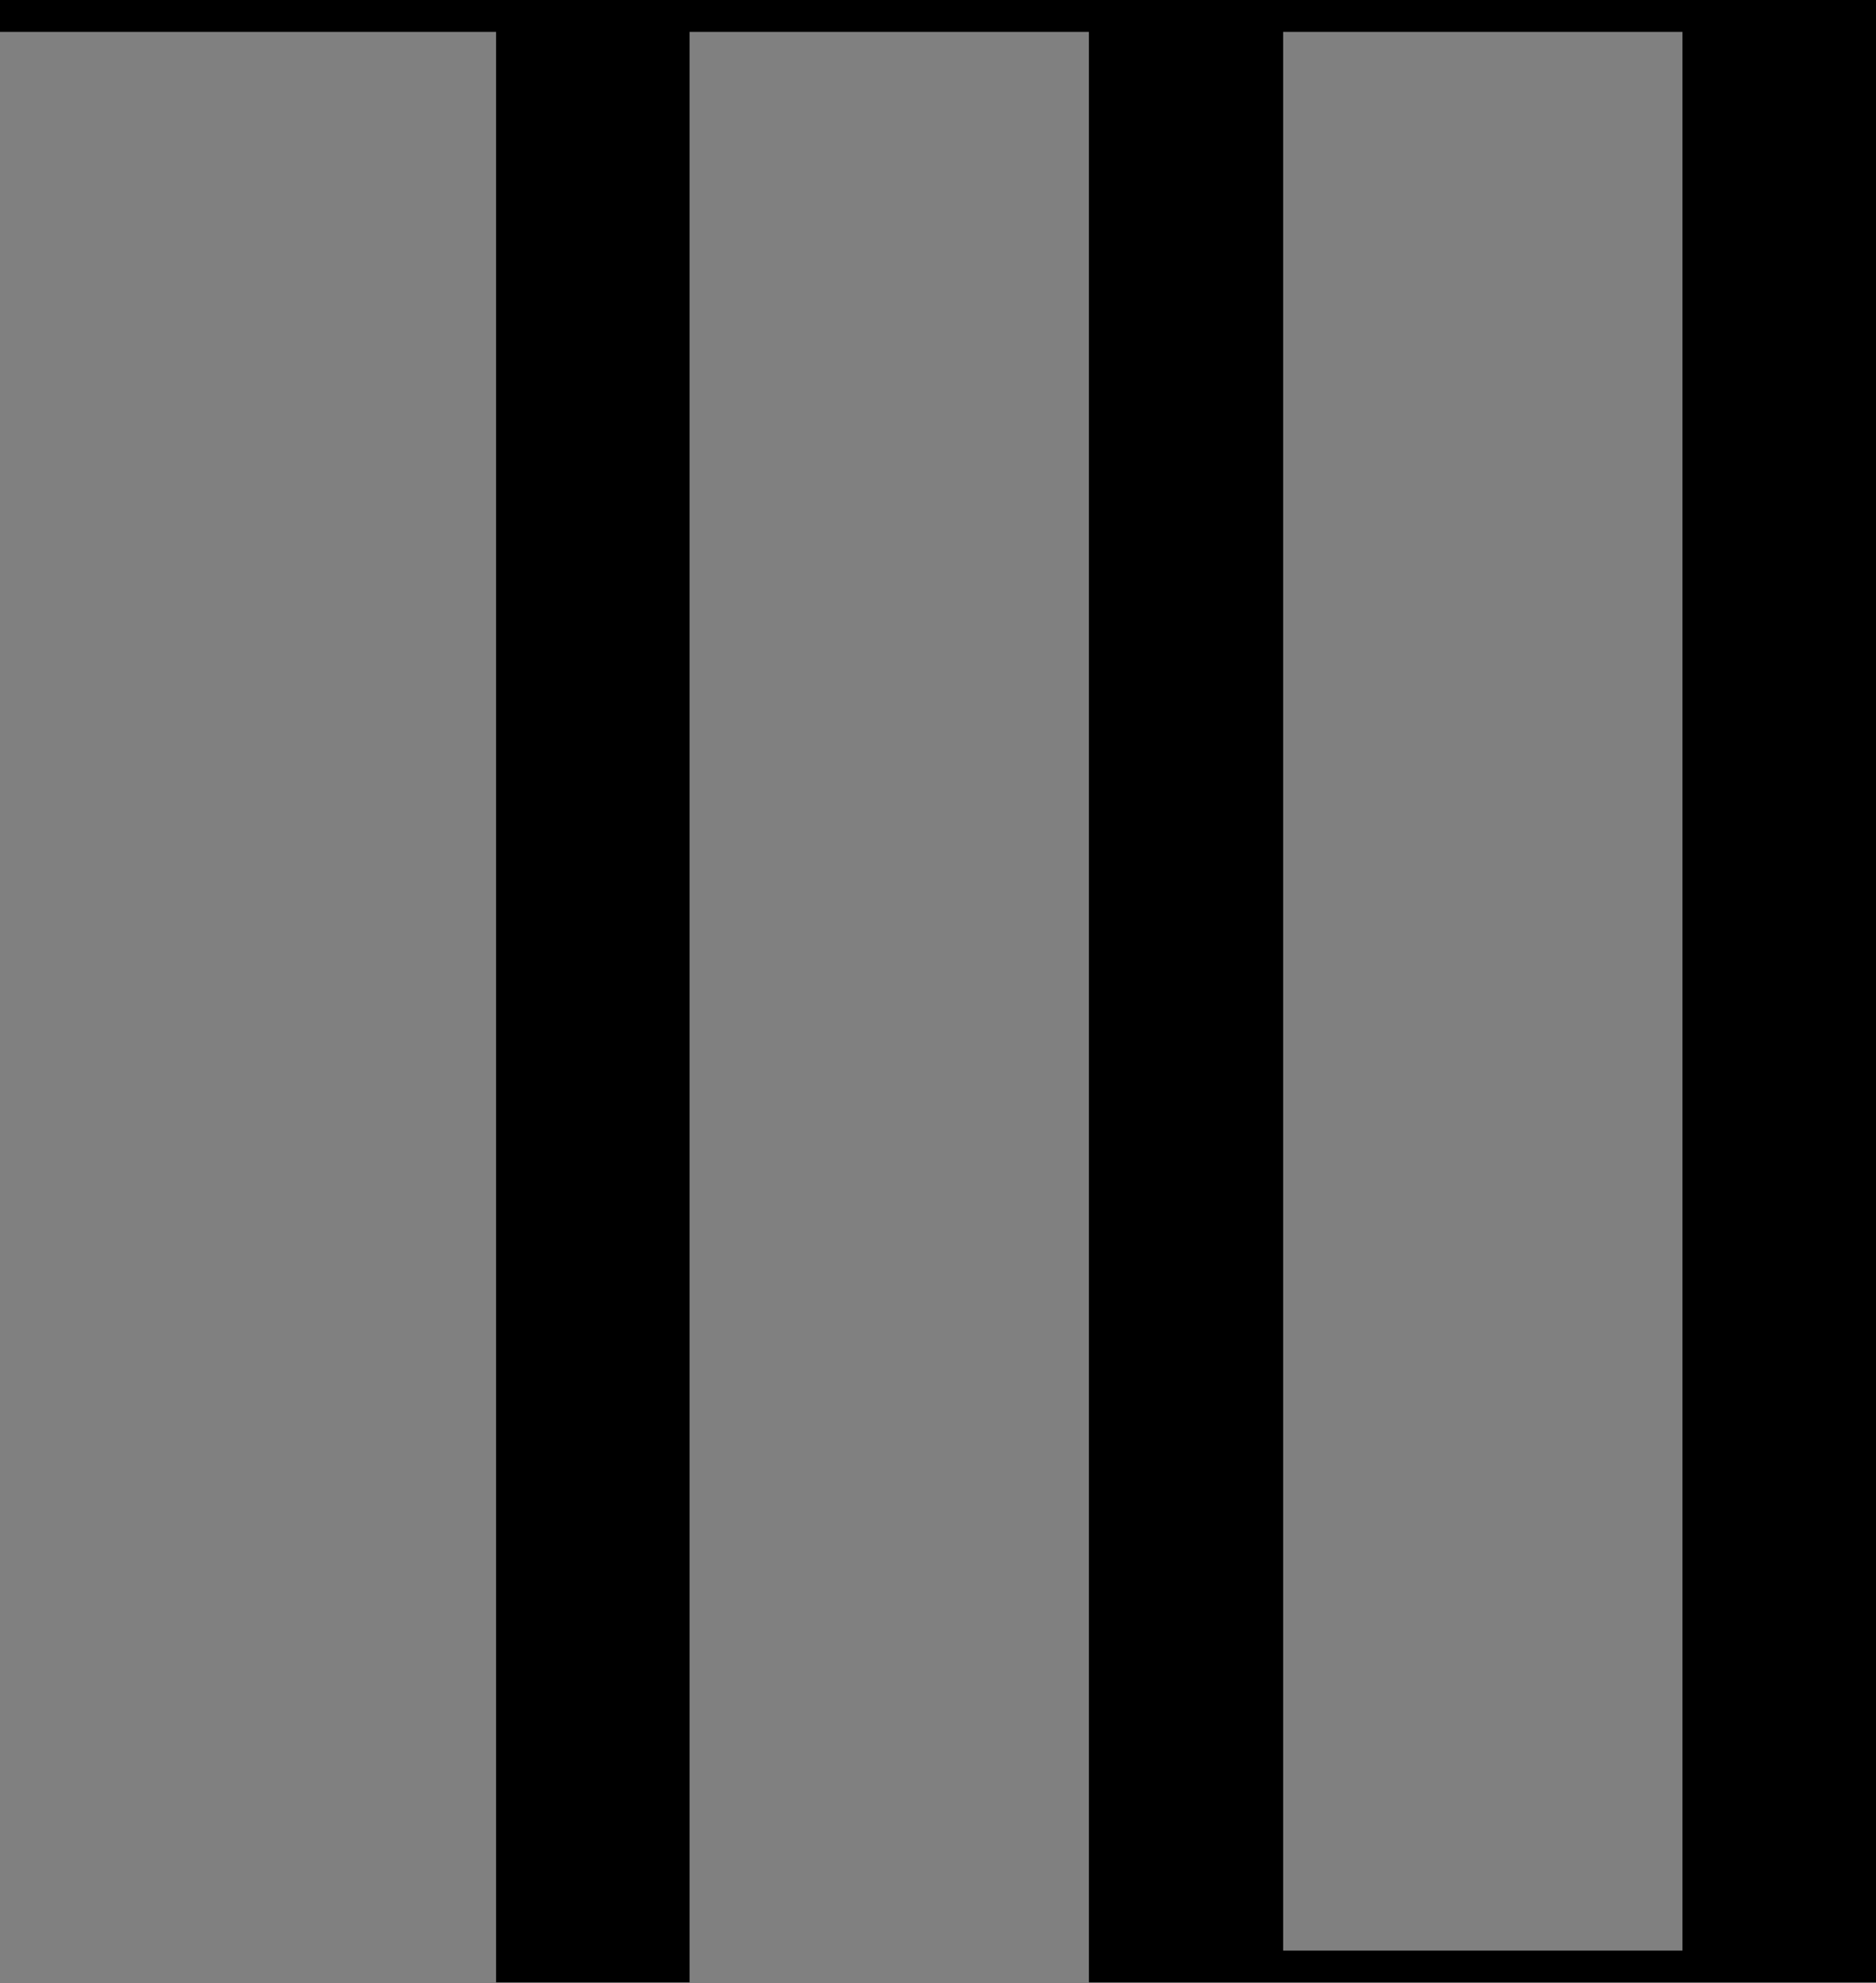
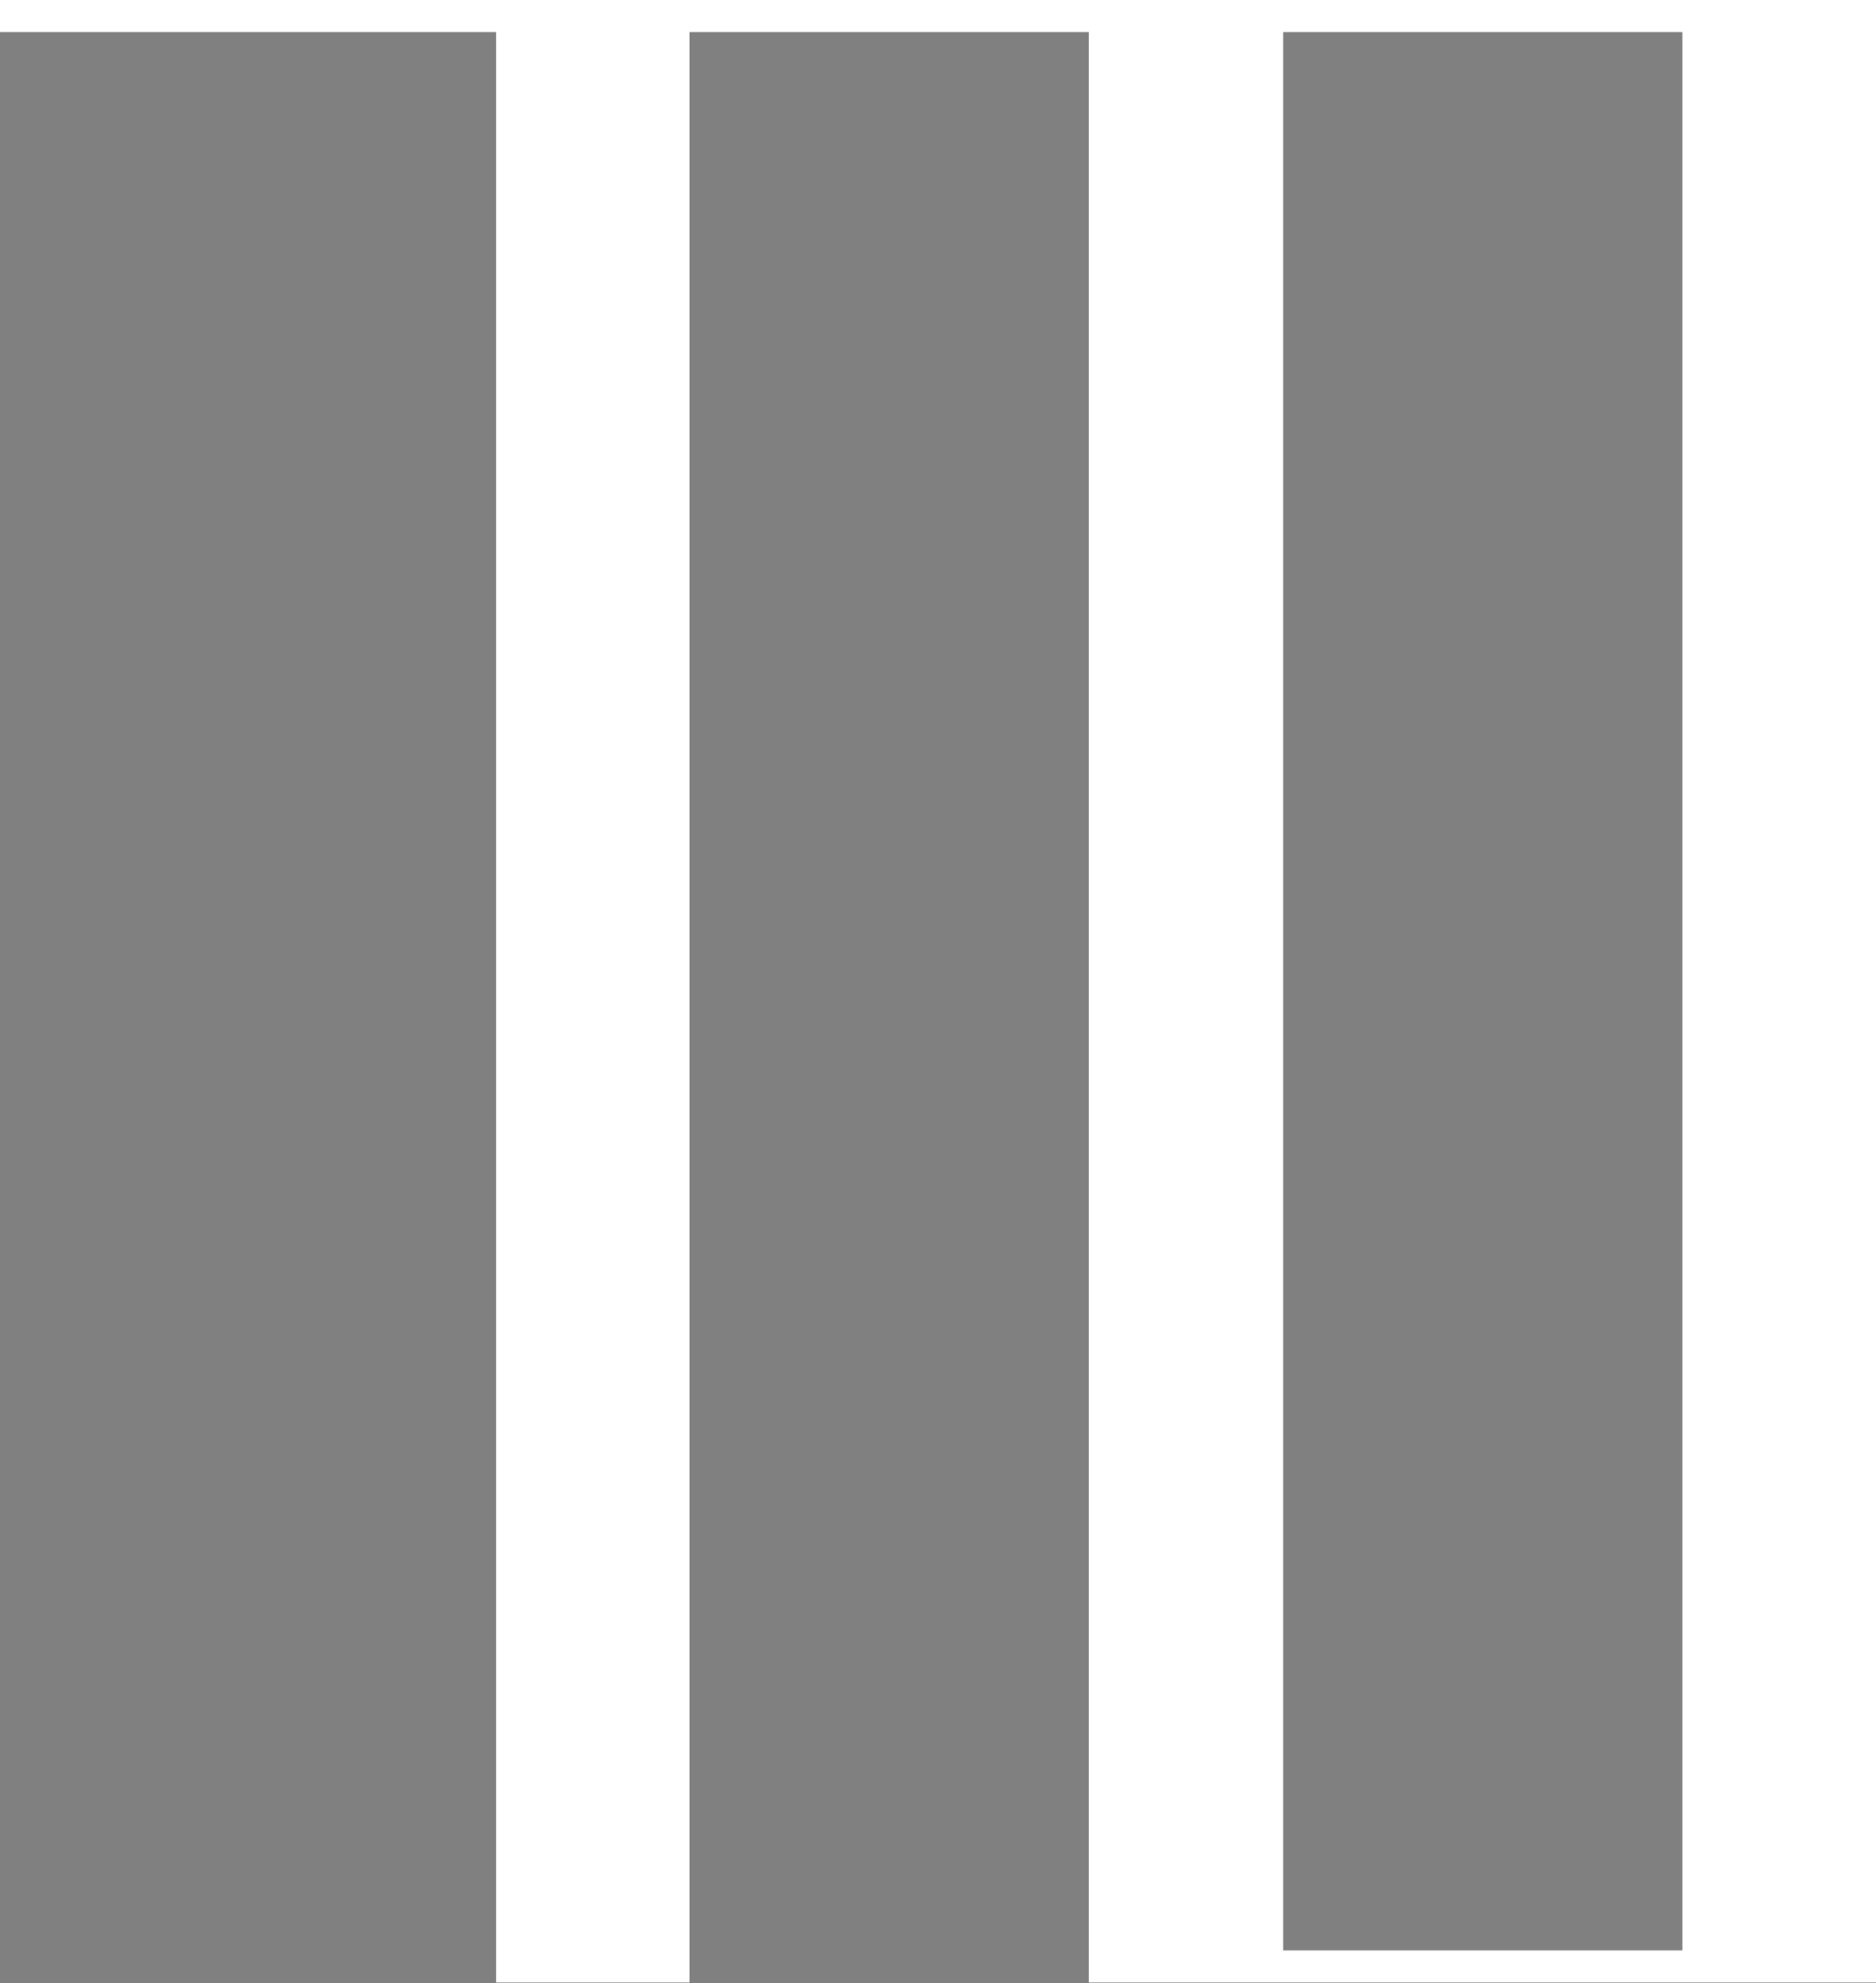
<svg xmlns="http://www.w3.org/2000/svg" xml:space="preserve" style="enable-background:new 0 0 263.6 278.6" viewBox="0 0 263.6 278.6">
  <rect x="0" y="0" width="263.6" height="278.6" fill="#808080" stroke="none" />
  <style>.st0{fill:#fff}</style>
  <linearGradient id="SVGID_1_" x1="-130.416" x2="-129.709" y1="-146.325" y2="-145.618" gradientUnits="userSpaceOnUse">
    <stop offset="0" style="stop-color:#e6e6eb" />
    <stop offset=".174" style="stop-color:#e2e2e6" />
    <stop offset=".352" style="stop-color:#d5d4d8" />
    <stop offset=".532" style="stop-color:#c0bfc2" />
    <stop offset=".714" style="stop-color:#a4a2a4" />
    <stop offset=".895" style="stop-color:#828282" />
    <stop offset="1" style="stop-color:#6b6e6e" />
  </linearGradient>
  <path id="logo_1_" d="M166.7 0H0v4.5h69.7v274h27.2V4.5H153v274h110.6V0h-96.9zm69.7 274h-56.1V4.5h56.1V274z" class="st0" />
-   <path id="logo" d="M166.7 0H0v4.5h69.7v274h27.2V4.5H153v274h110.6V0h-96.9zm69.7 274h-56.1V4.5h56.1V274z" />
</svg>